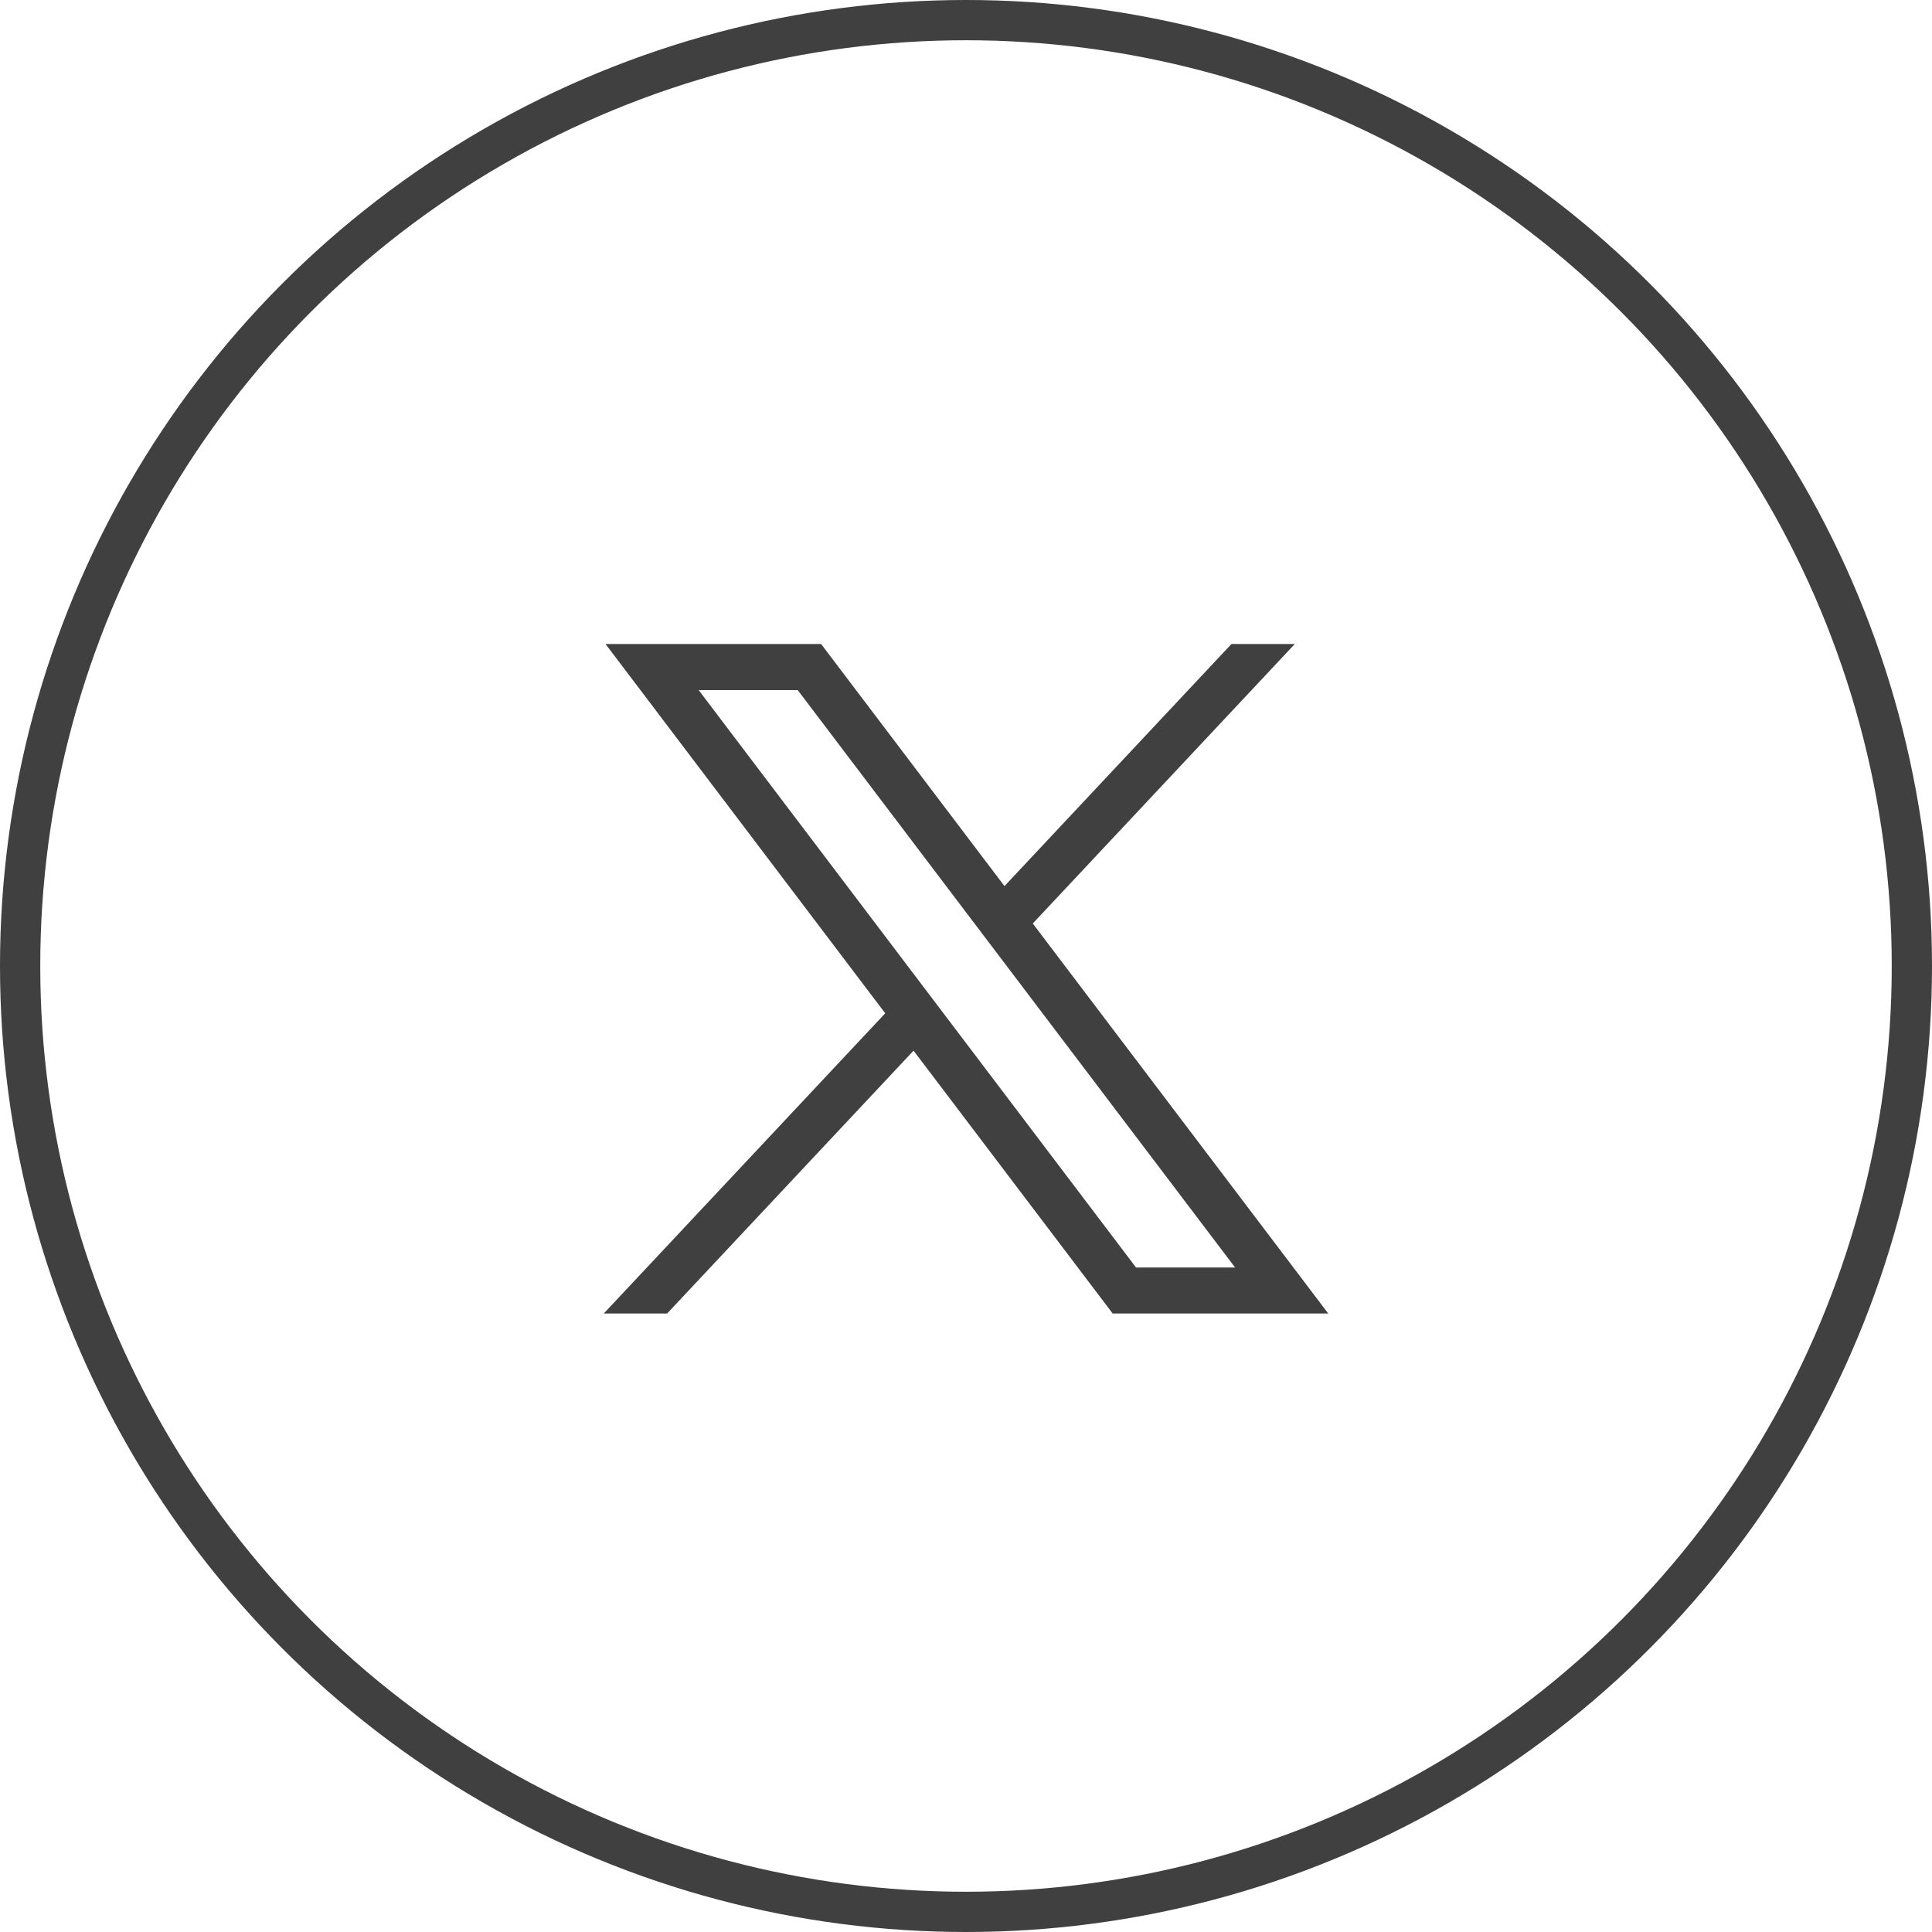
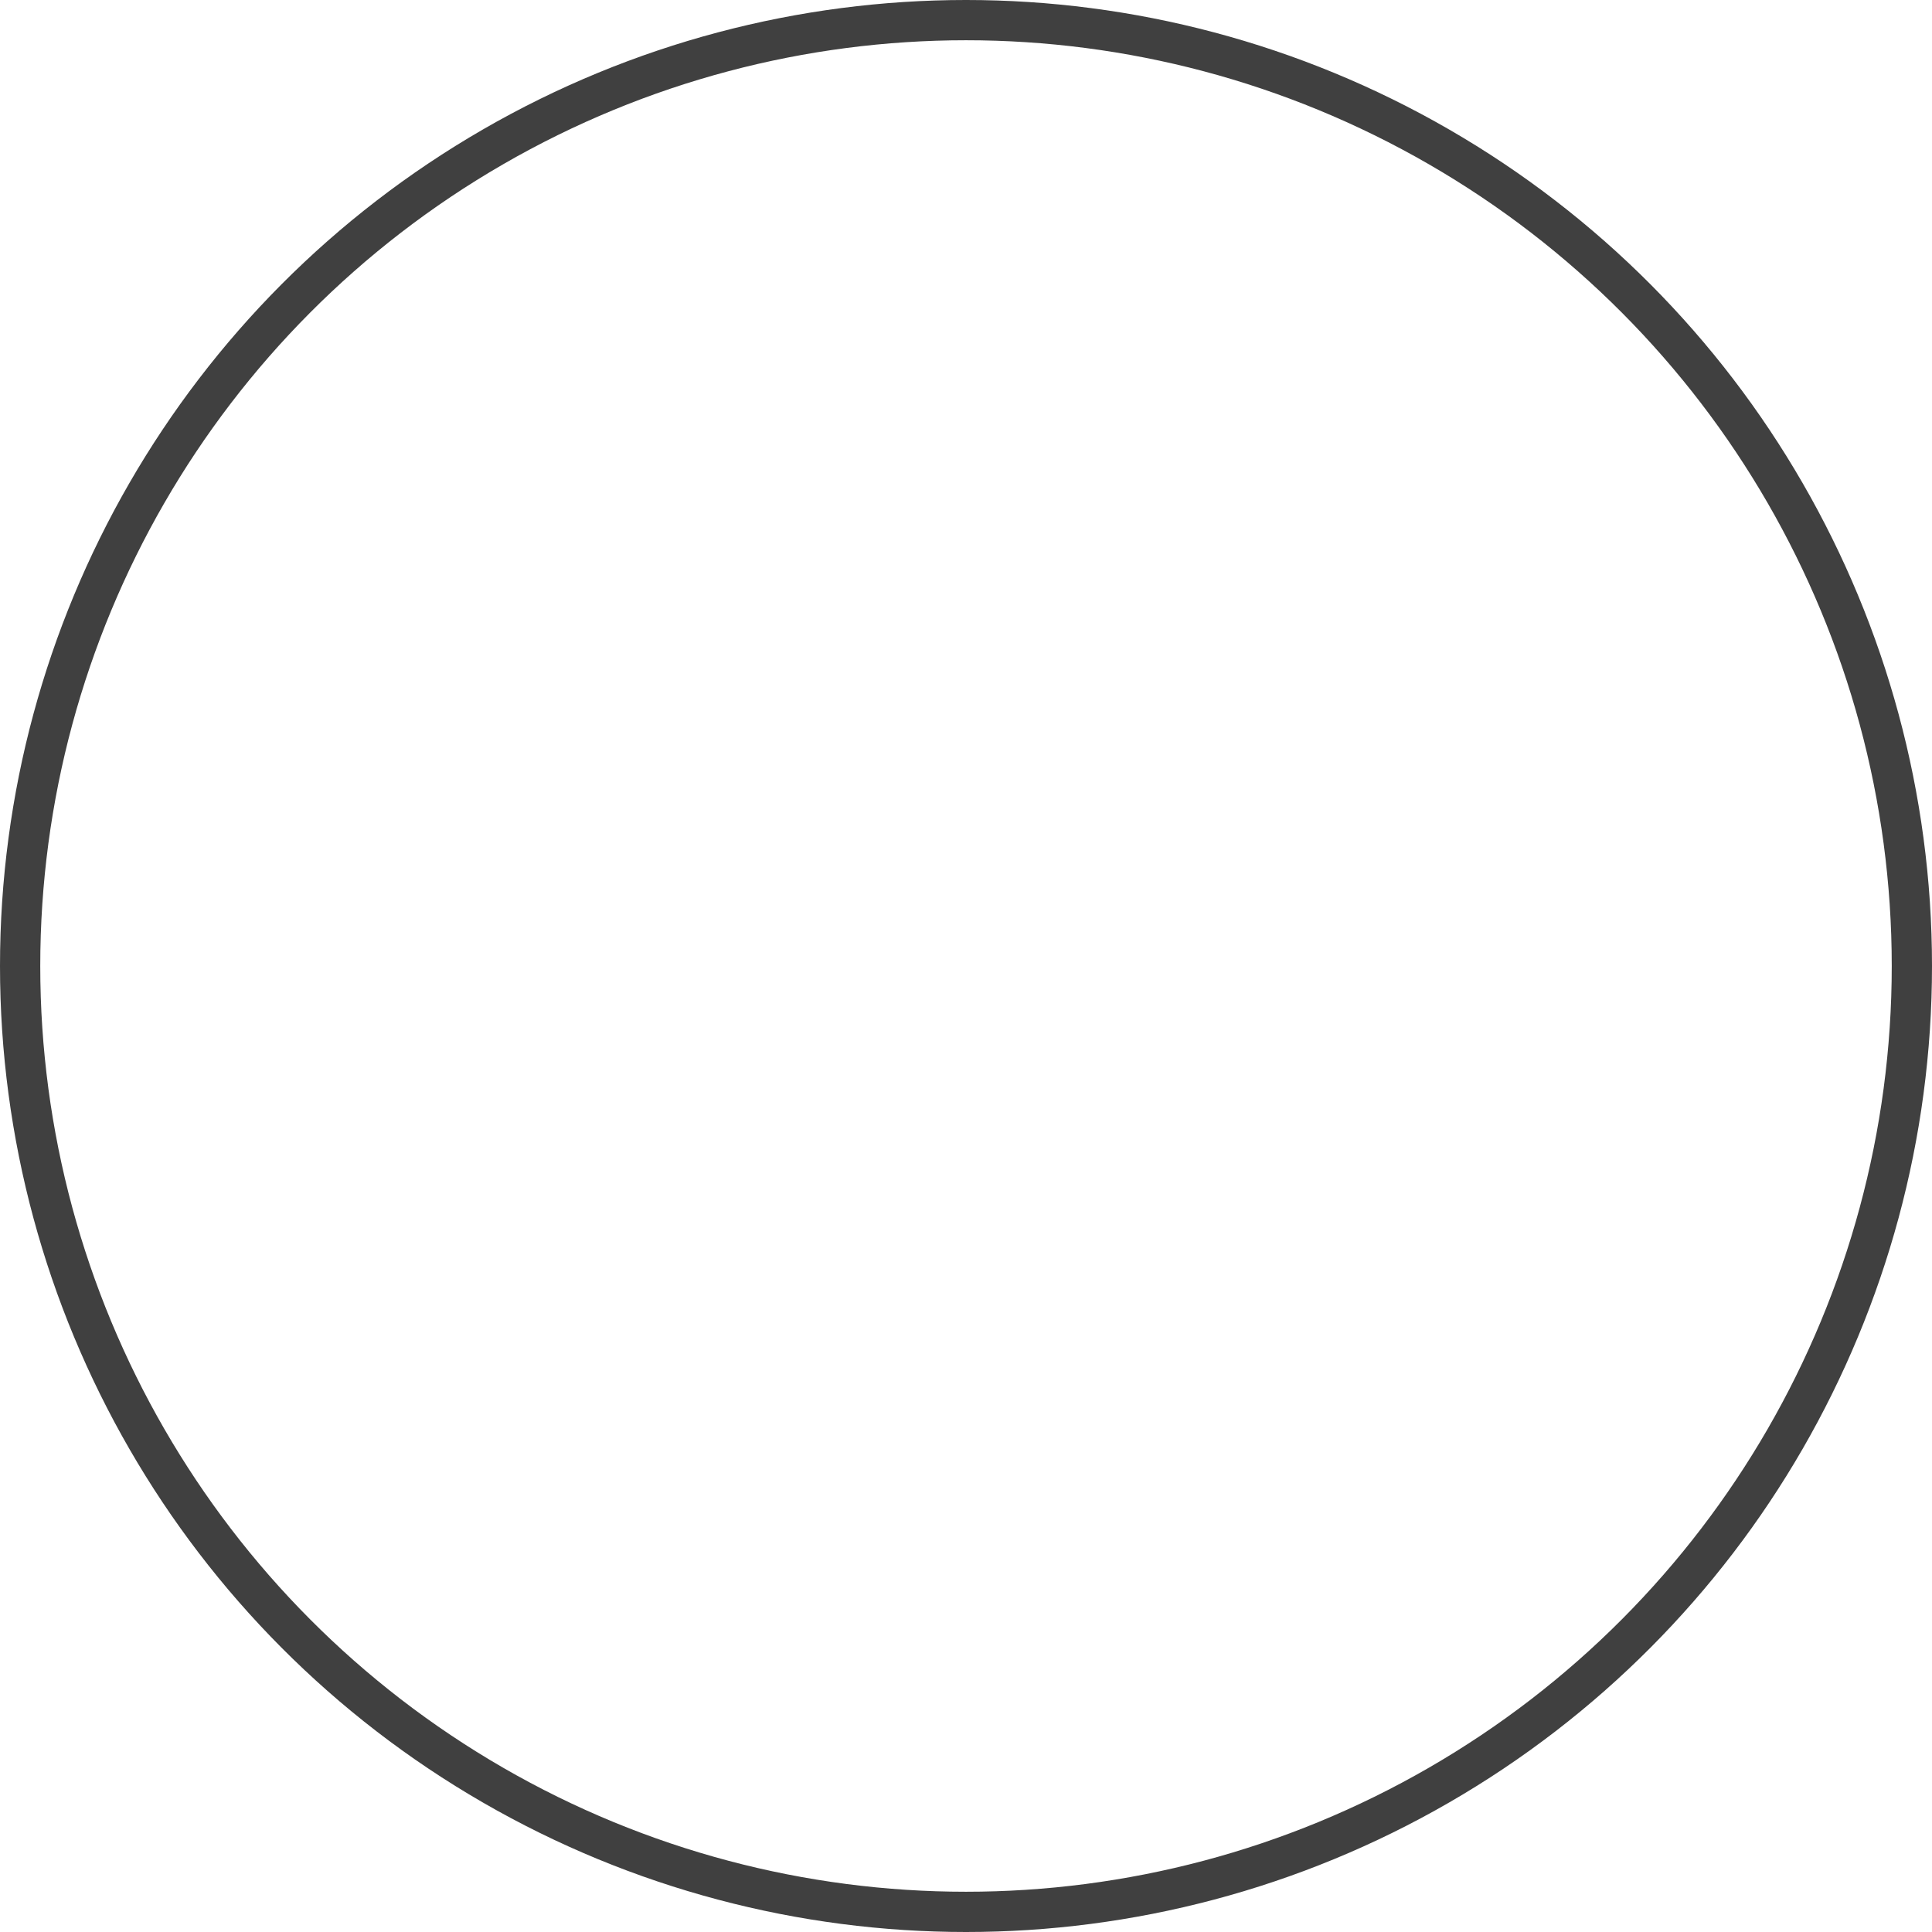
<svg xmlns="http://www.w3.org/2000/svg" width="48" height="48" viewBox="0 0 48 48" fill="none">
  <circle cx="24" cy="24" r="23.5" stroke="#404040" />
  <g clip-path="url(#clip0_2056_1817)">
-     <path d="M15.044 16L21.993 25.175L15 32.634H16.574L22.697 26.103L27.644 32.634H33L25.659 22.944L32.169 16H30.595L24.956 22.015L20.4 16H15.044ZM17.358 17.145H19.819L30.685 31.49H28.224L17.358 17.145Z" fill="#404040" />
-   </g>
+     </g>
  <defs>
    <clipPath id="clip0_2056_1817">
-       <rect width="18" height="17" fill="white" transform="translate(15 16)" />
-     </clipPath>
+       </clipPath>
  </defs>
</svg>